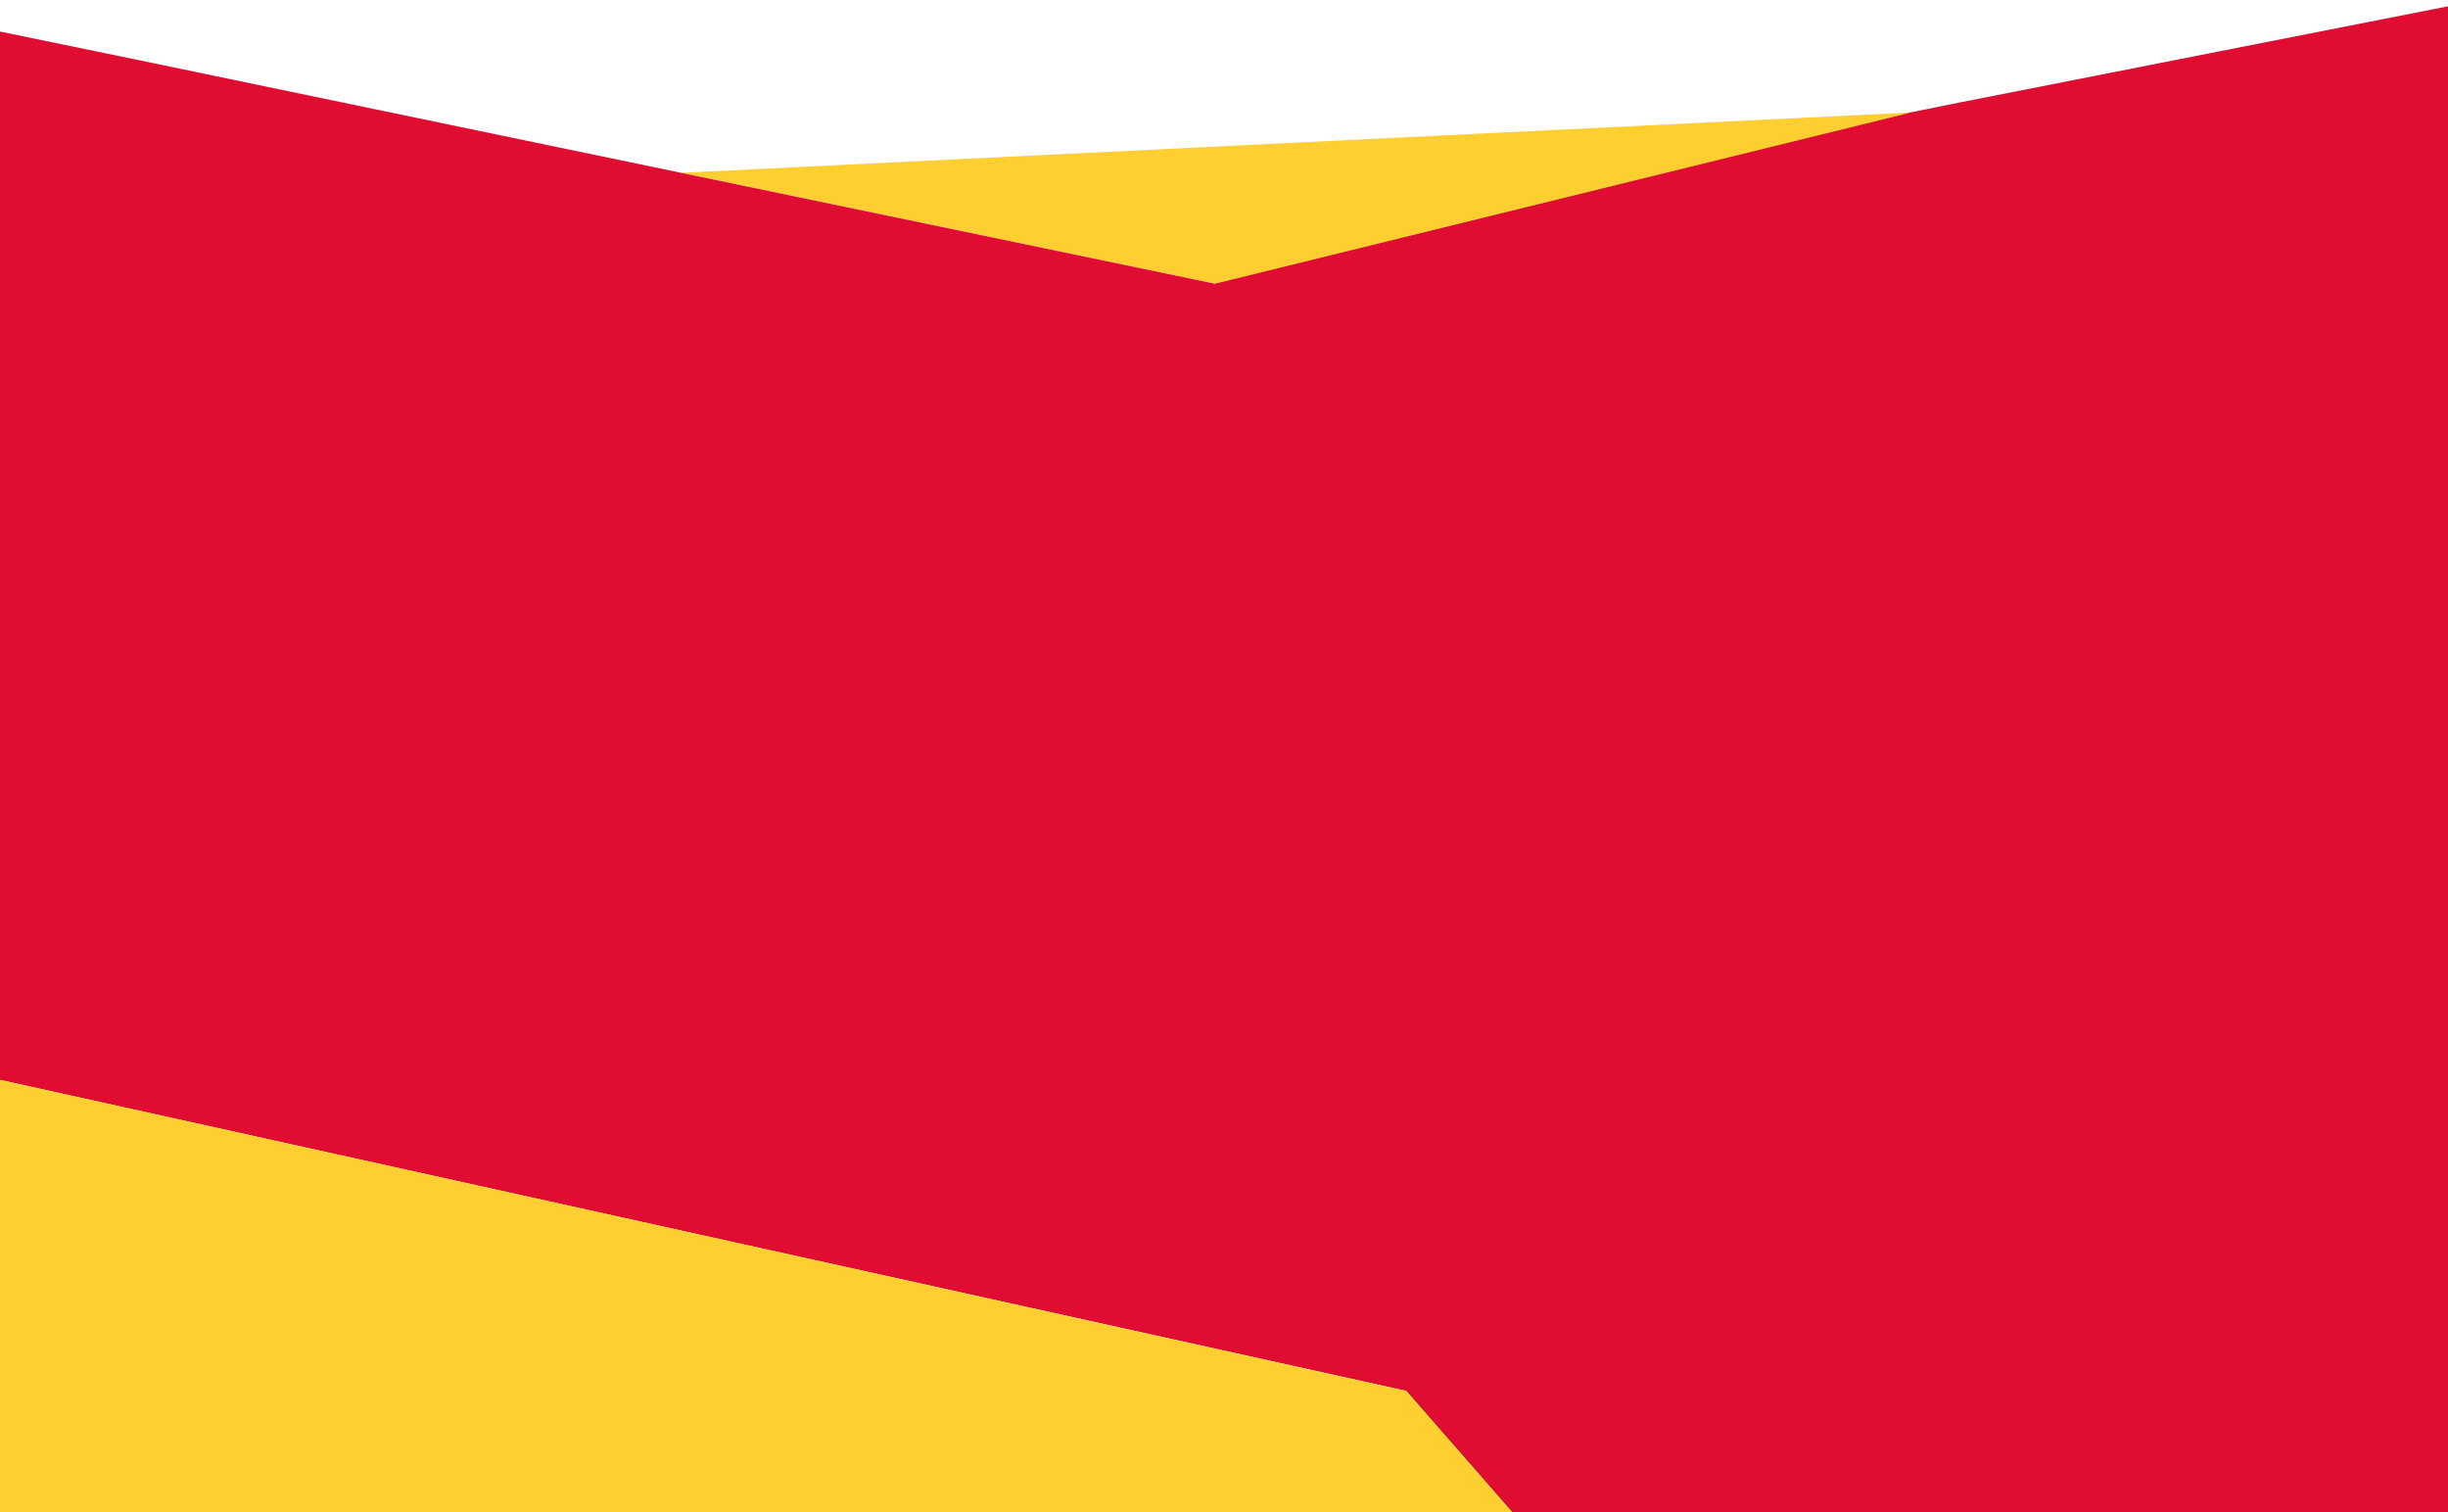
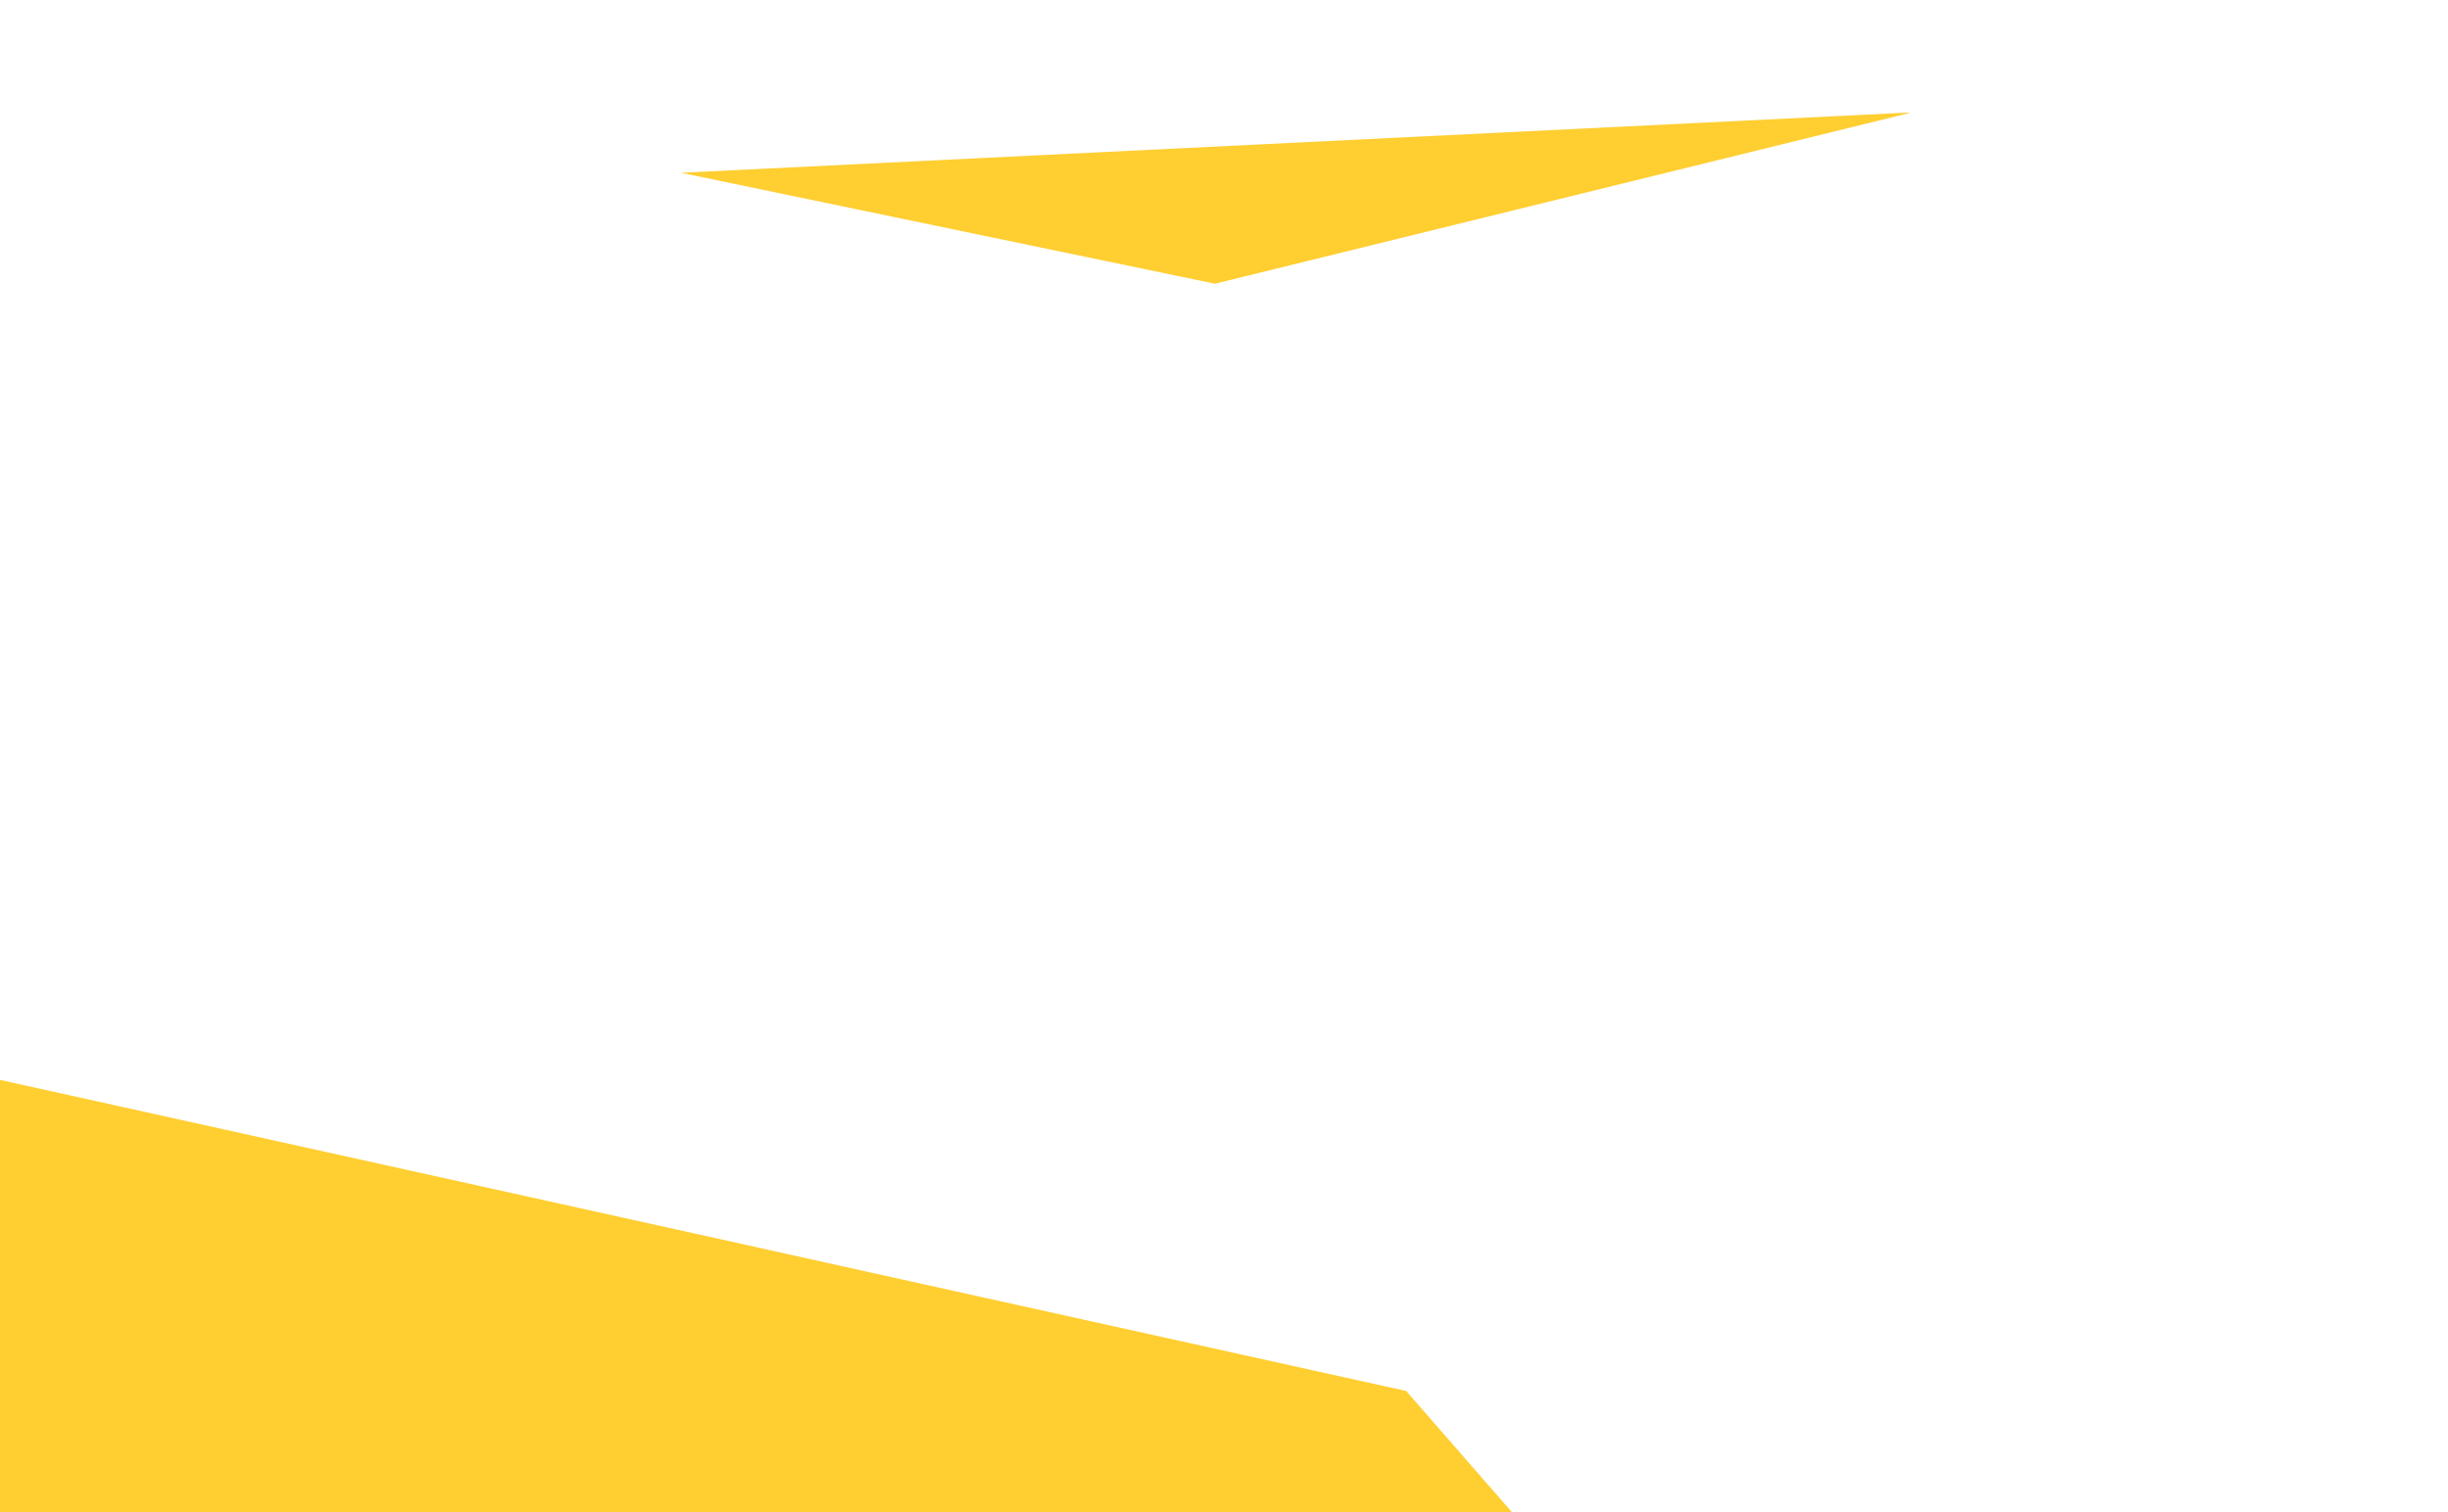
<svg xmlns="http://www.w3.org/2000/svg" xmlns:xlink="http://www.w3.org/1999/xlink" id="Layer_1" x="0px" y="0px" viewBox="0 0 1920 1186" style="enable-background:new 0 0 1920 1186;" xml:space="preserve">
  <style type="text/css"> .st0{clip-path:url(#SVGID_2_);fill:#FFCE31;} .st1{clip-path:url(#SVGID_6_);} .st2{fill:#E10C32;} .st3{clip-path:url(#SVGID_8_);fill:#FFCE31;} </style>
  <g>
    <g>
      <defs>
        <rect id="SVGID_1_" y="0" width="1920" height="1186" />
      </defs>
      <clipPath id="SVGID_2_">
        <use xlink:href="#SVGID_1_" style="overflow:visible;" />
      </clipPath>
      <polygon class="st0" points="1496.9,88.8 1496.8,88.5 1498.6,88.2 534.1,135.5 952.9,222.5 " />
    </g>
    <g>
      <defs>
        <rect id="SVGID_3_" y="0" width="1920" height="1186" />
      </defs>
      <clipPath id="SVGID_4_">
        <use xlink:href="#SVGID_3_" style="overflow:visible;" />
      </clipPath>
    </g>
    <g>
      <defs>
-         <rect id="SVGID_5_" y="0" width="1920" height="1186" />
-       </defs>
+         </defs>
      <clipPath id="SVGID_6_">
        <use xlink:href="#SVGID_5_" style="overflow:visible;" />
      </clipPath>
      <g class="st1">
        <polygon class="st2" points="-151.5,1347.5 108,1686 482.2,1236.5 -147.7,1236.5 " />
-         <path class="st2" d="M2066,371.7v204.8l-11,40.4l4.6-244.7l6.1-325.2l1.3-71L1536.3,80.5l-37.7,7.6l-1.9,0.4l0.1,0.2l-544,133.8 l-418.8-87L108,47L-105.5,3l-37.9,1108.9L-38,838.5l619,136.9l100.1,22.1l421.8,93.3l114.5,131.1H2172V362L2066,371.7z" />
+         <path class="st2" d="M2066,371.7v204.8l-11,40.4l4.6-244.7l6.1-325.2l1.3-71L1536.3,80.5l-37.7,7.6l-1.9,0.4l0.1,0.2l-544,133.8 l-418.8-87L108,47L-105.5,3l-37.9,1108.9L-38,838.5l619,136.9l100.1,22.1l421.8,93.3l114.5,131.1V362L2066,371.7z" />
      </g>
    </g>
    <g>
      <defs>
        <rect id="SVGID_7_" y="0" width="1920" height="1186" />
      </defs>
      <clipPath id="SVGID_8_">
        <use xlink:href="#SVGID_7_" style="overflow:visible;" />
      </clipPath>
      <polygon class="st3" points="1217.3,1222 1102.9,1090.9 681.1,997.6 581,975.4 -38,838.5 -143.4,1111.9 -147.7,1236.5 482.2,1236.5 1230,1236.5 " />
    </g>
  </g>
</svg>